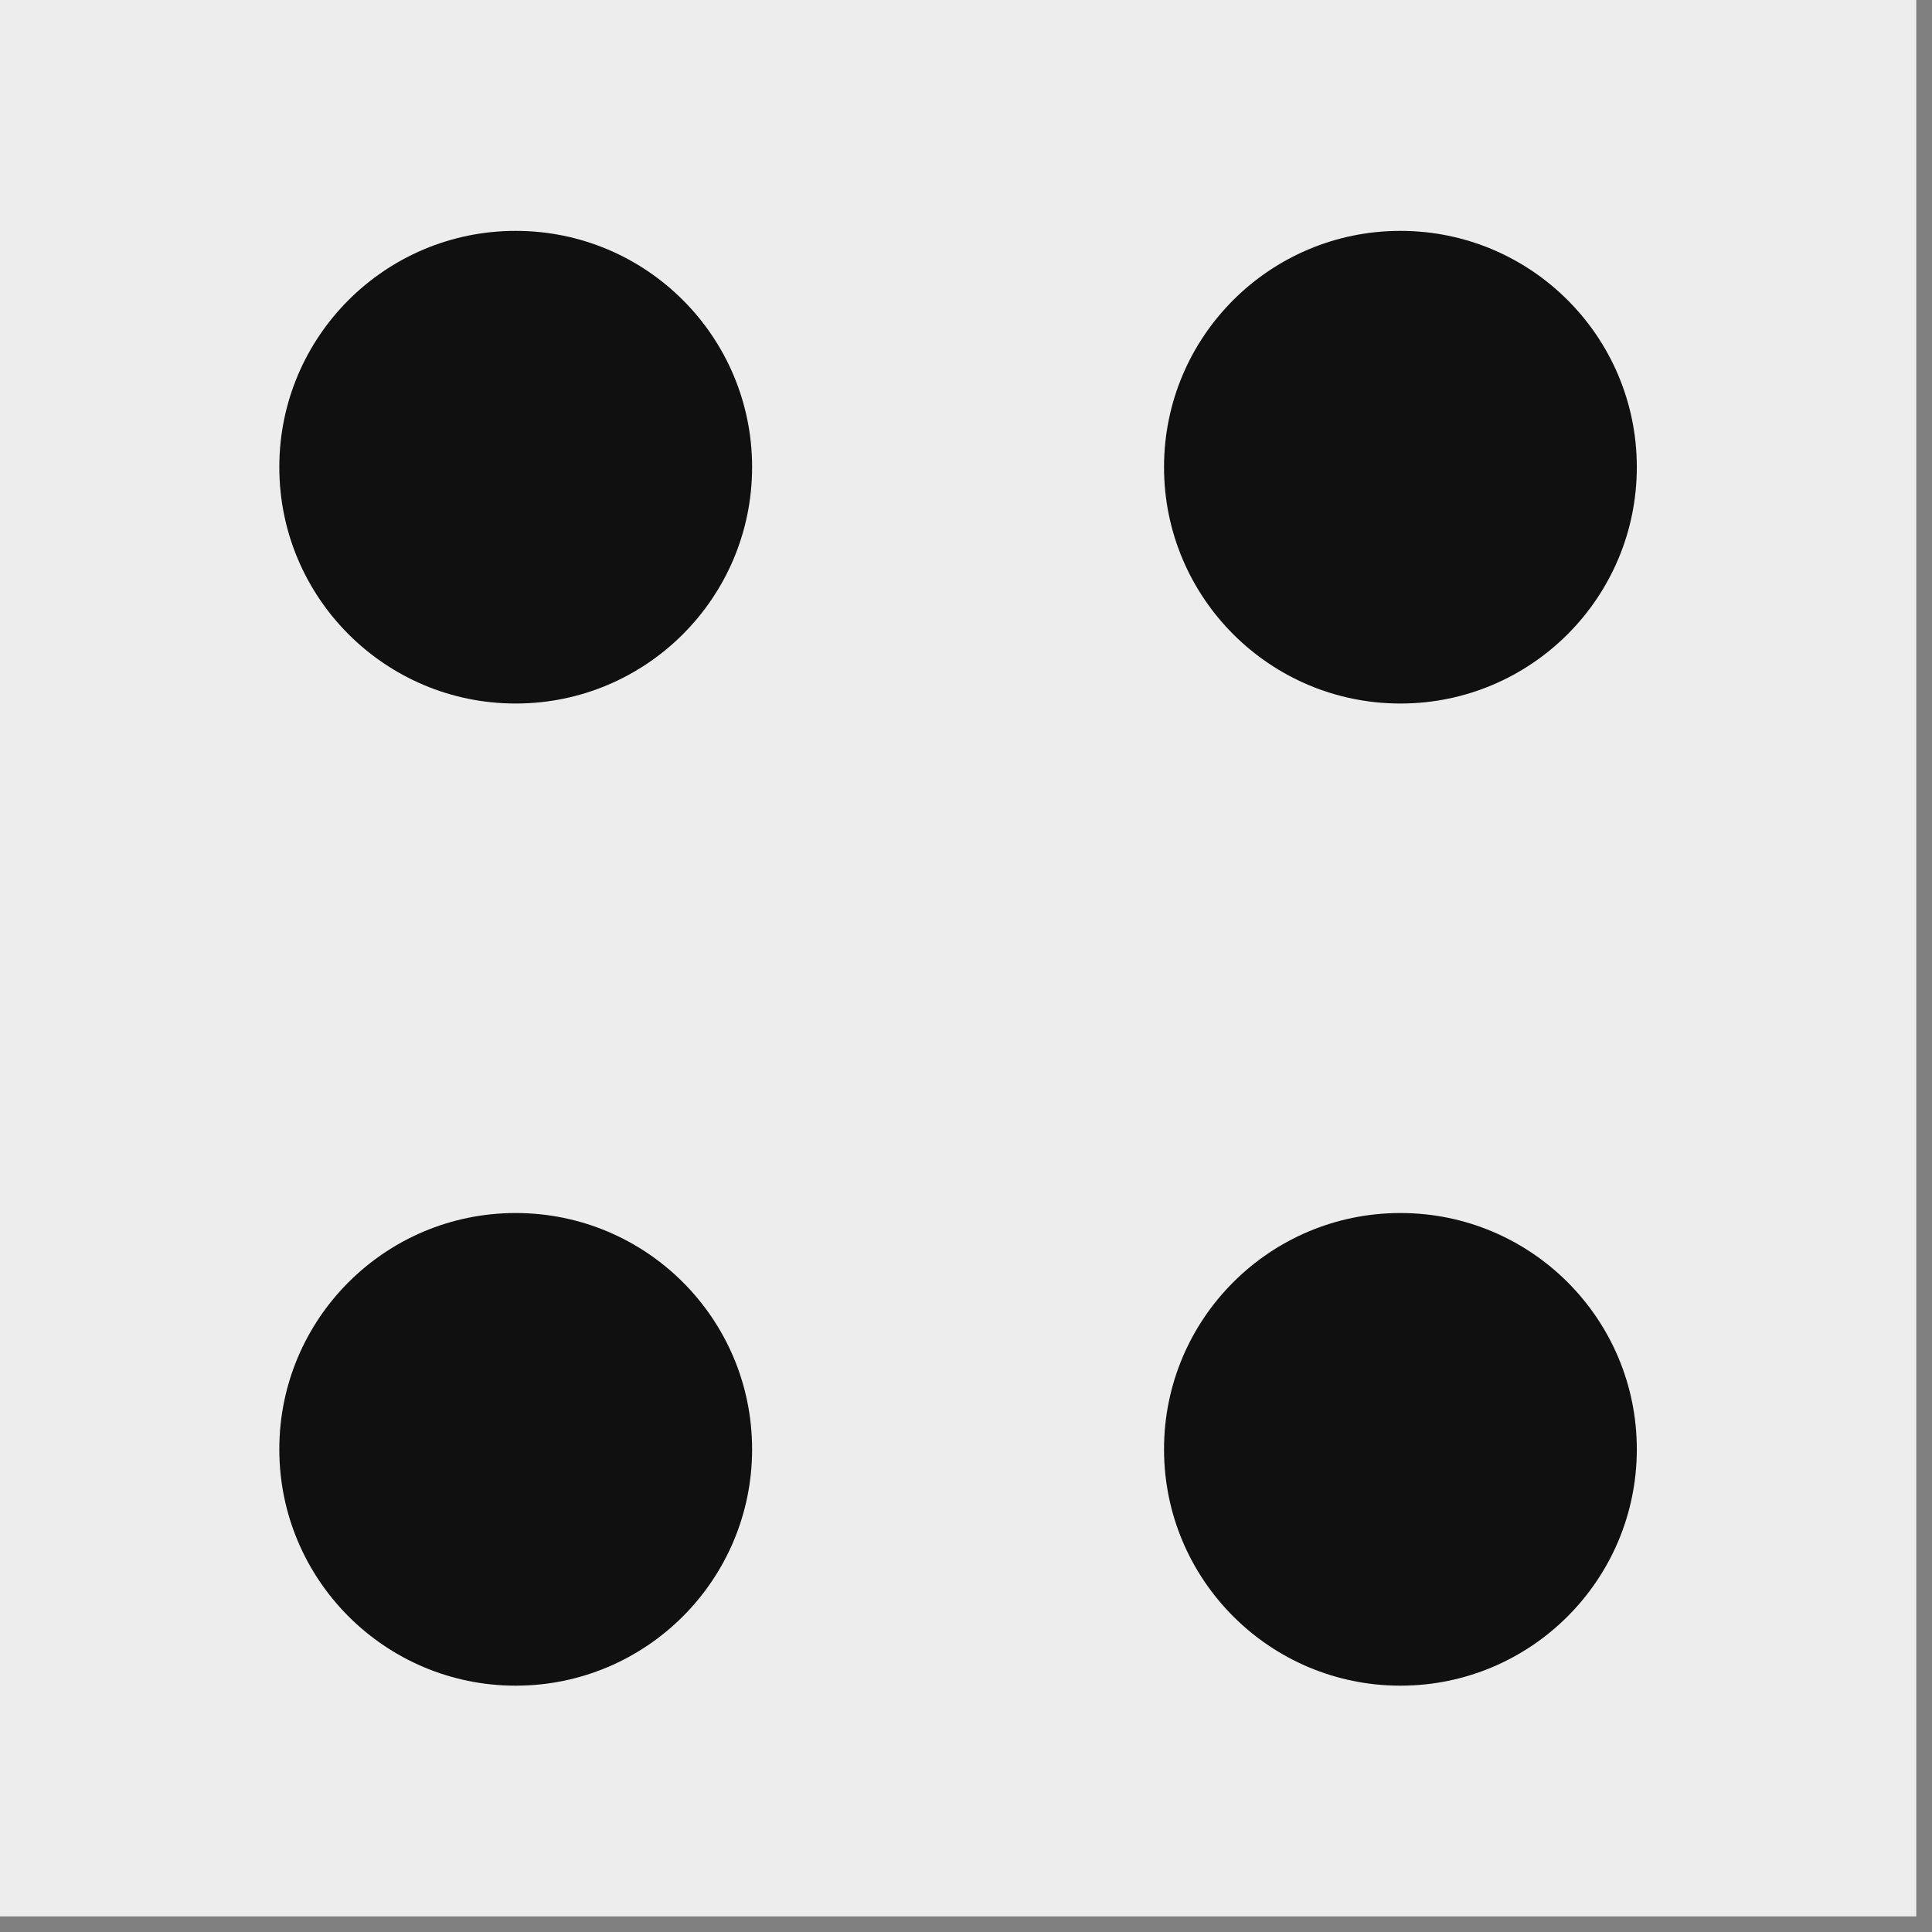
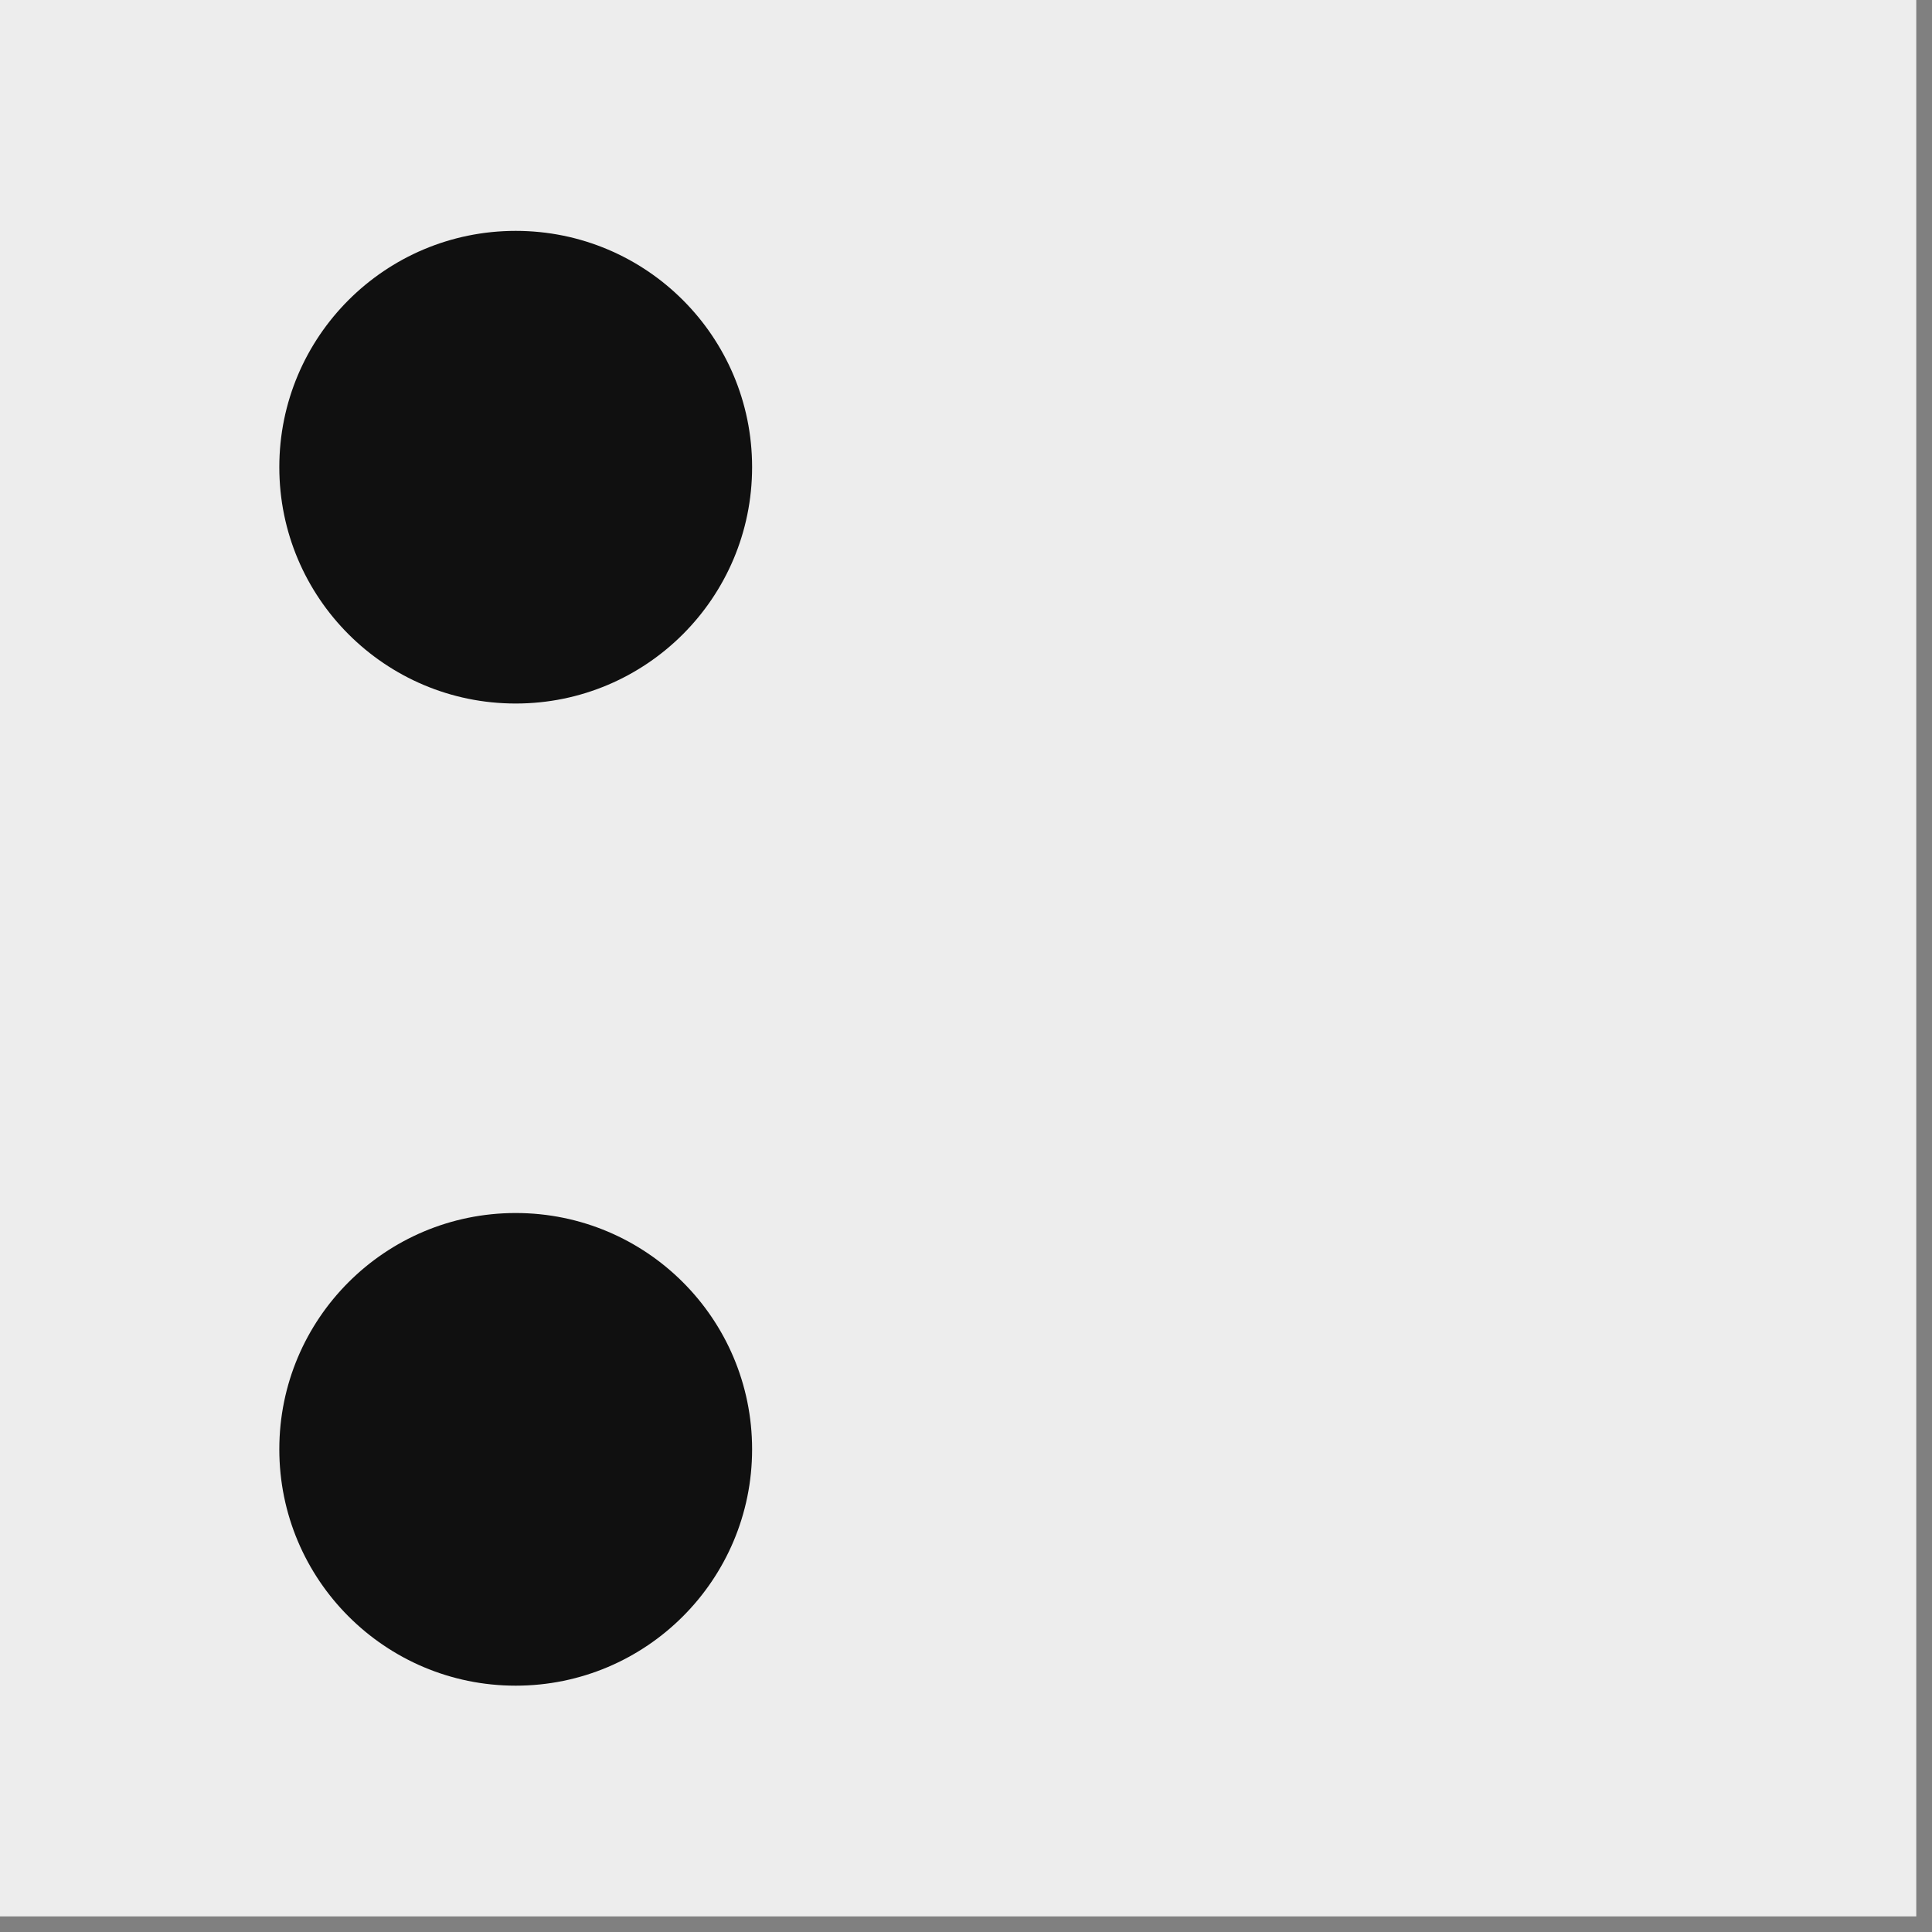
<svg xmlns="http://www.w3.org/2000/svg" fill="none" height="100%" overflow="visible" preserveAspectRatio="none" style="display: block;" viewBox="0 0 14 14" width="100%">
  <rect x="0" y="0" width="14" height="14" fill="#808080" stroke="none" />
  <g id="vuesax/bold/menu">
    <g id="menu">
      <path d="M13.886 0H-0.001V13.887H13.886V0Z" fill="#EDEDED" id="Vector" />
-       <path d="M10.148 5.098C11.094 5.098 11.861 4.331 11.861 3.385C11.861 2.439 11.094 1.673 10.148 1.673C9.202 1.673 8.435 2.439 8.435 3.385C8.435 4.331 9.202 5.098 10.148 5.098Z" fill="#101010" id="Vector_2" />
      <path d="M3.737 5.098C4.683 5.098 5.45 4.331 5.45 3.385C5.45 2.439 4.683 1.673 3.737 1.673C2.791 1.673 2.024 2.439 2.024 3.385C2.024 4.331 2.791 5.098 3.737 5.098Z" fill="#101010" id="Vector_3" />
-       <path d="M10.148 12.215C11.094 12.215 11.861 11.448 11.861 10.502C11.861 9.556 11.094 8.79 10.148 8.79C9.202 8.79 8.435 9.556 8.435 10.502C8.435 11.448 9.202 12.215 10.148 12.215Z" fill="#101010" id="Vector_4" />
      <path d="M3.737 12.215C4.683 12.215 5.45 11.448 5.45 10.502C5.45 9.556 4.683 8.79 3.737 8.79C2.791 8.79 2.024 9.556 2.024 10.502C2.024 11.448 2.791 12.215 3.737 12.215Z" fill="#101010" id="Vector_5" />
    </g>
  </g>
</svg>